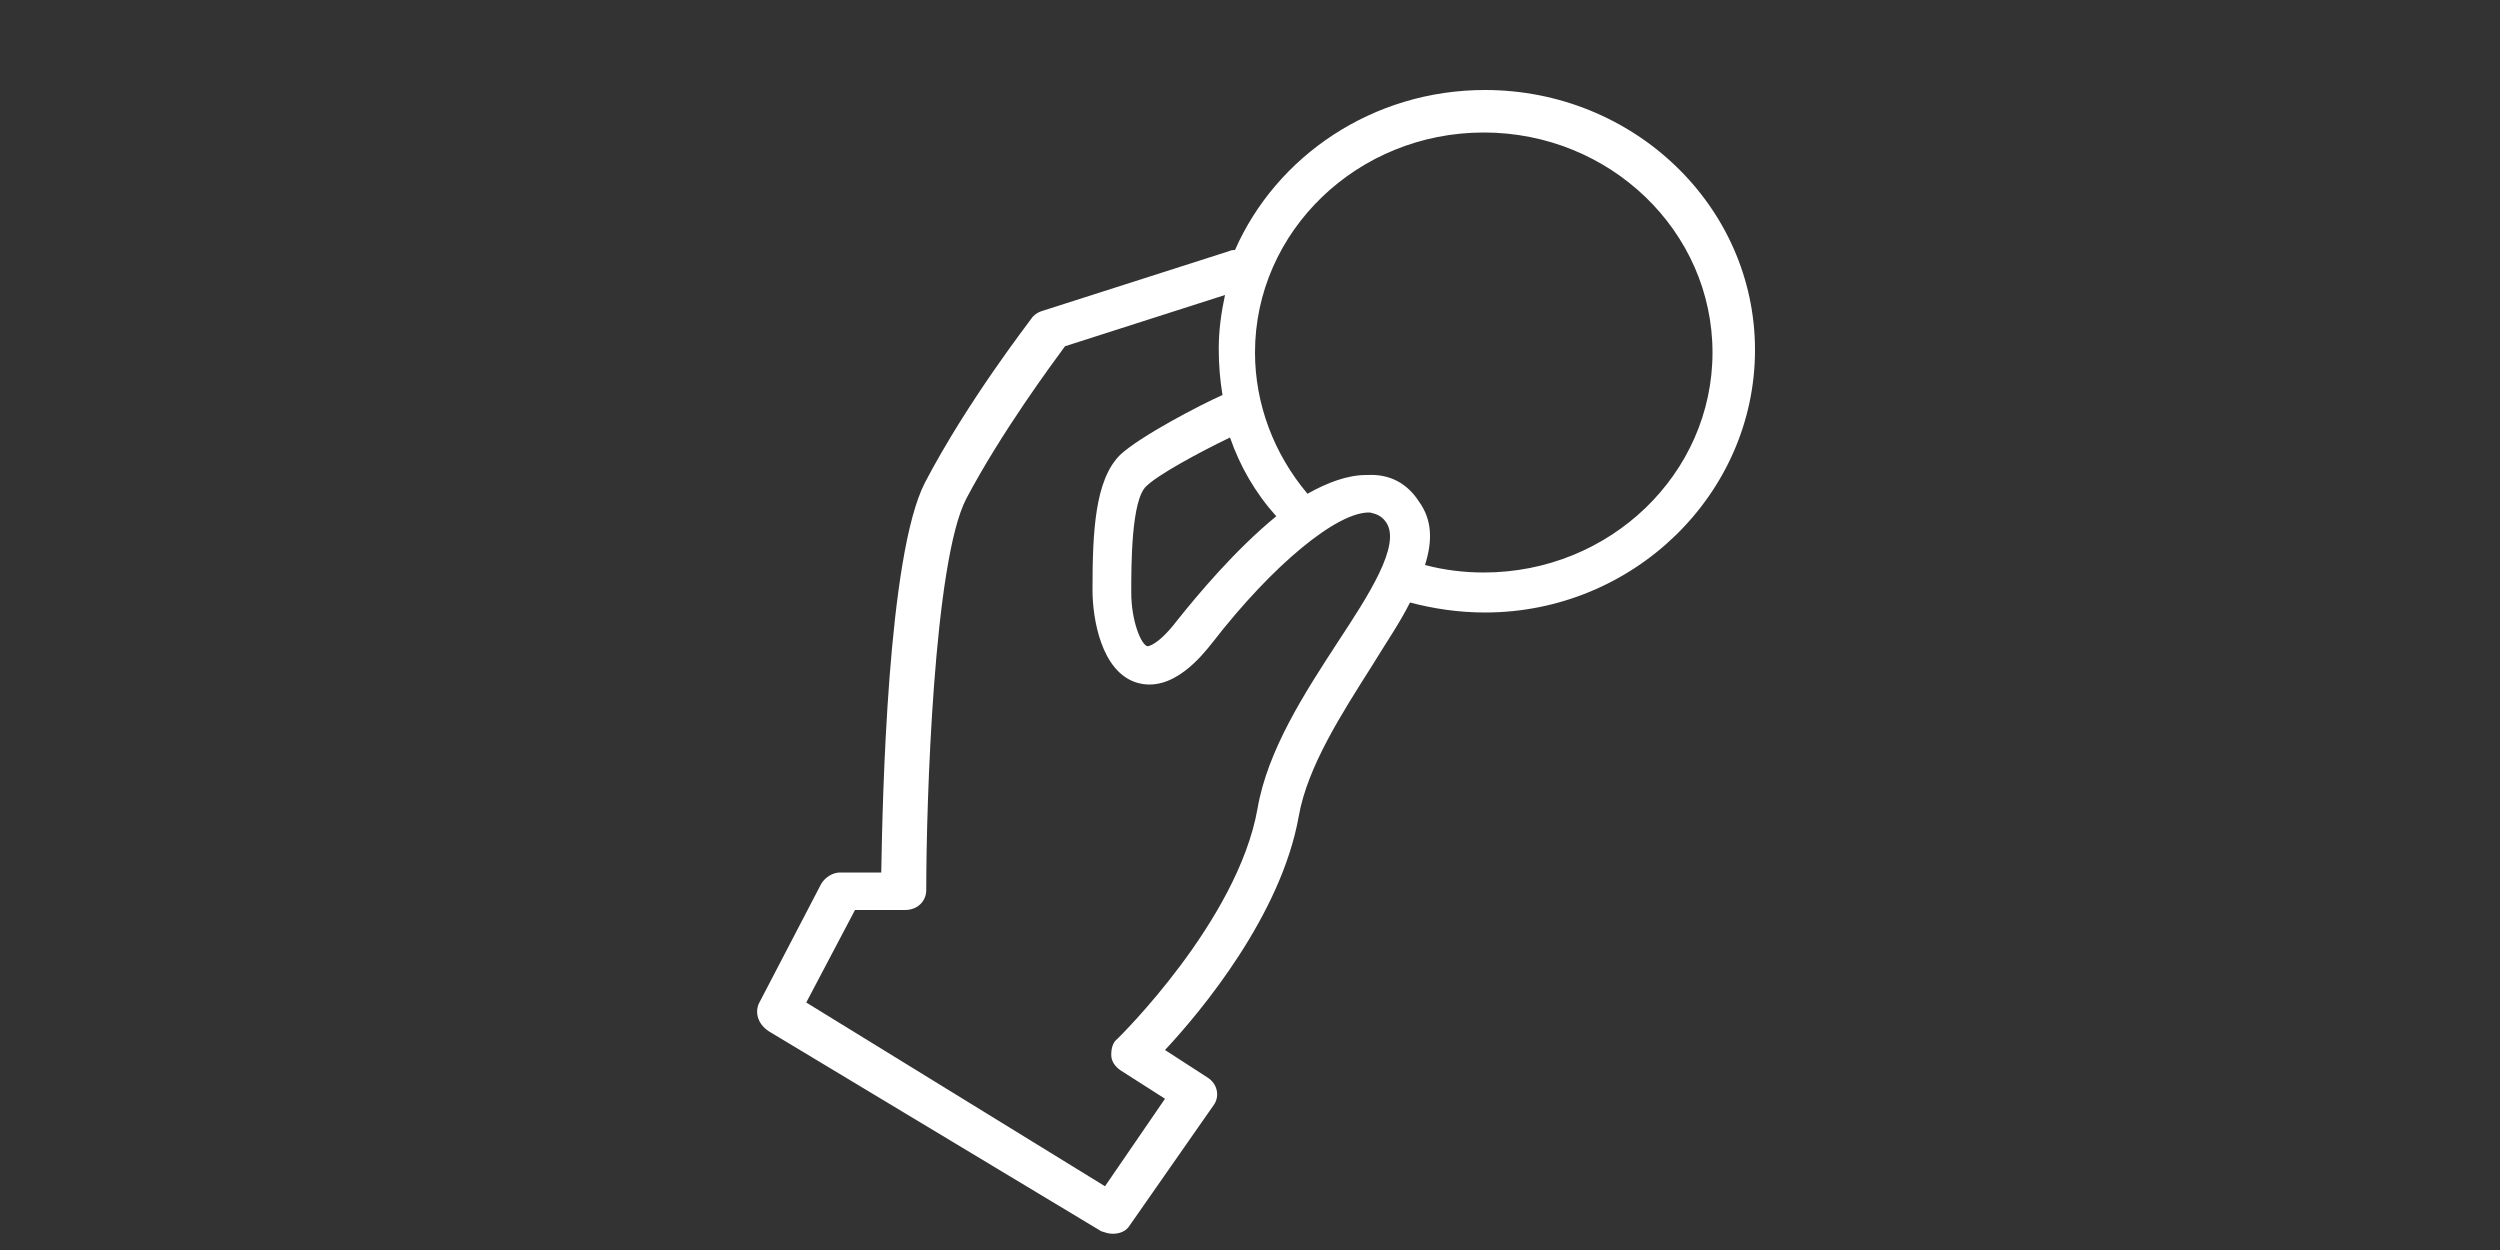
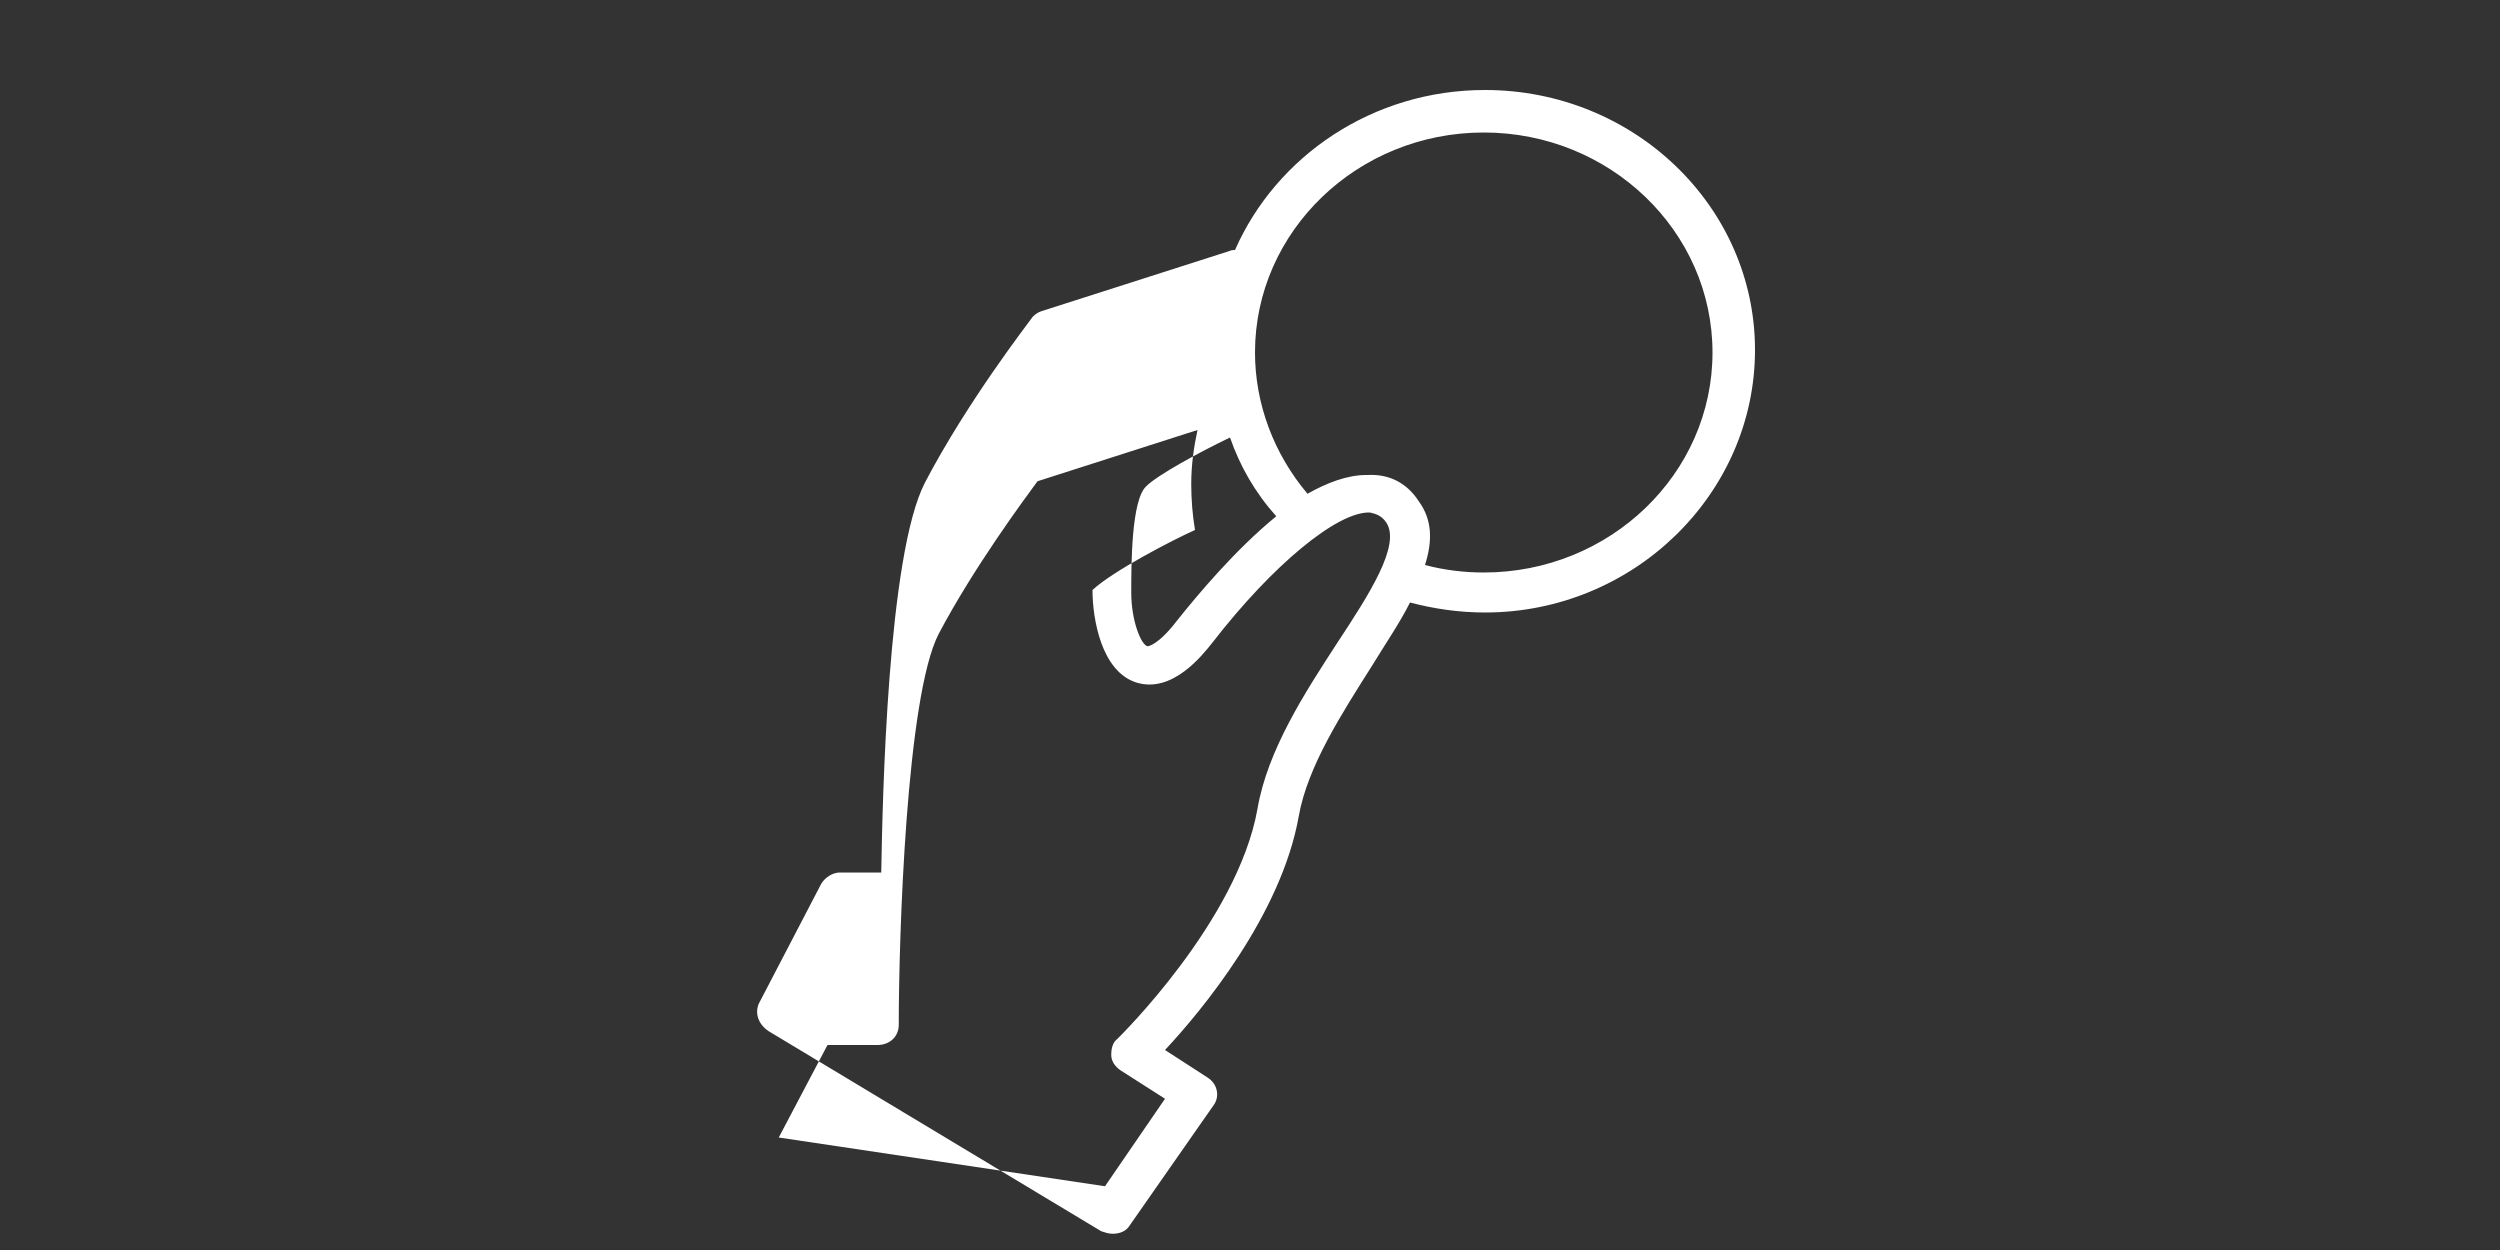
<svg xmlns="http://www.w3.org/2000/svg" version="1.1" id="Capa_1" x="0px" y="0px" viewBox="0 0 200 100" enable-background="new 0 0 200 100" xml:space="preserve">
  <rect x="0" y="0" width="200" height="100" fill="#333333" stroke="none" />
  <g>
    <g>
-       <path fill="#FFFFFF" d="M60.7,80.3l5-9.6c0.3-0.5,0.9-0.9,1.5-0.9h3.3c0.1-5.8,0.5-25.4,3.5-31.2c3.4-6.5,8.3-12.8,8.5-13.1    c0.2-0.3,0.5-0.5,0.8-0.6l15-4.8c0.2-0.1,0.4-0.1,0.5-0.1c3.3-7.5,11-12.8,20-12.8c11.9,0,21.6,9.3,21.6,20.8S130.7,49,118.8,49    c-2.1,0-4.1-0.3-6-0.8c-0.8,1.6-1.9,3.2-3,5c-2.4,3.8-5.2,8.1-5.9,12.1c-1.4,7.9-7.8,15.6-10.7,18.7l3.4,2.2    c0.8,0.5,1,1.5,0.5,2.2l-6.7,9.6c-0.3,0.5-0.8,0.7-1.4,0.7c-0.3,0-0.6-0.1-0.9-0.2l-26.6-16C60.6,81.9,60.4,81,60.7,80.3z     M98.4,35c-2.5,1.2-5.8,3-6.7,3.9c-1.2,1.1-1.2,6.3-1.2,8.5c0,2.3,0.8,4.2,1.3,4.3c0,0,0.8,0,2.4-2.1c1.6-2,4.6-5.6,7.9-8.3    C100.4,39.4,99.2,37.3,98.4,35z M113.5,40.1c1.1,1.5,1.1,3.2,0.5,5.1c1.5,0.4,3.1,0.6,4.7,0.6c10.1,0,18.3-7.9,18.3-17.6    s-8.2-17.6-18.3-17.6s-18.3,7.9-18.3,17.6c0,4.1,1.5,8.1,4.2,11.3c1.6-0.9,3.2-1.5,4.7-1.5c0,0,0.1,0,0.1,0    C111.2,37.9,112.6,38.7,113.5,40.1z M88.4,94.9l4.8-7l-3.6-2.3c-0.4-0.3-0.7-0.7-0.7-1.2c0-0.5,0.1-1,0.5-1.3    c0.1-0.1,9.6-9.4,11.2-18.4c0.8-4.7,3.8-9.3,6.4-13.3c2.5-3.8,5.1-7.8,3.9-9.6c-0.4-0.6-0.9-0.7-1.3-0.8    c-2.6-0.1-7.8,4.2-12.6,10.4c-0.8,1-3.2,4.1-6.1,3.2c-2.8-0.9-3.5-5.1-3.5-7.4c0-4.7,0.2-8.8,2.2-10.8c1.6-1.5,6.4-4,8.2-4.8    c-0.2-1.2-0.3-2.4-0.3-3.7c0-1.5,0.2-2.9,0.5-4.3l-12.8,4.1c-1.1,1.5-5.1,6.9-7.9,12.2c-2.6,5-3.2,24.3-3.2,31.3    c0,0.9-0.7,1.6-1.7,1.6h-4l-3.9,7.4L88.4,94.9z" />
+       <path fill="#FFFFFF" d="M60.7,80.3l5-9.6c0.3-0.5,0.9-0.9,1.5-0.9h3.3c0.1-5.8,0.5-25.4,3.5-31.2c3.4-6.5,8.3-12.8,8.5-13.1    c0.2-0.3,0.5-0.5,0.8-0.6l15-4.8c0.2-0.1,0.4-0.1,0.5-0.1c3.3-7.5,11-12.8,20-12.8c11.9,0,21.6,9.3,21.6,20.8S130.7,49,118.8,49    c-2.1,0-4.1-0.3-6-0.8c-0.8,1.6-1.9,3.2-3,5c-2.4,3.8-5.2,8.1-5.9,12.1c-1.4,7.9-7.8,15.6-10.7,18.7l3.4,2.2    c0.8,0.5,1,1.5,0.5,2.2l-6.7,9.6c-0.3,0.5-0.8,0.7-1.4,0.7c-0.3,0-0.6-0.1-0.9-0.2l-26.6-16C60.6,81.9,60.4,81,60.7,80.3z     M98.4,35c-2.5,1.2-5.8,3-6.7,3.9c-1.2,1.1-1.2,6.3-1.2,8.5c0,2.3,0.8,4.2,1.3,4.3c0,0,0.8,0,2.4-2.1c1.6-2,4.6-5.6,7.9-8.3    C100.4,39.4,99.2,37.3,98.4,35z M113.5,40.1c1.1,1.5,1.1,3.2,0.5,5.1c1.5,0.4,3.1,0.6,4.7,0.6c10.1,0,18.3-7.9,18.3-17.6    s-8.2-17.6-18.3-17.6s-18.3,7.9-18.3,17.6c0,4.1,1.5,8.1,4.2,11.3c1.6-0.9,3.2-1.5,4.7-1.5c0,0,0.1,0,0.1,0    C111.2,37.9,112.6,38.7,113.5,40.1z M88.4,94.9l4.8-7l-3.6-2.3c-0.4-0.3-0.7-0.7-0.7-1.2c0-0.5,0.1-1,0.5-1.3    c0.1-0.1,9.6-9.4,11.2-18.4c0.8-4.7,3.8-9.3,6.4-13.3c2.5-3.8,5.1-7.8,3.9-9.6c-0.4-0.6-0.9-0.7-1.3-0.8    c-2.6-0.1-7.8,4.2-12.6,10.4c-0.8,1-3.2,4.1-6.1,3.2c-2.8-0.9-3.5-5.1-3.5-7.4c1.6-1.5,6.4-4,8.2-4.8    c-0.2-1.2-0.3-2.4-0.3-3.7c0-1.5,0.2-2.9,0.5-4.3l-12.8,4.1c-1.1,1.5-5.1,6.9-7.9,12.2c-2.6,5-3.2,24.3-3.2,31.3    c0,0.9-0.7,1.6-1.7,1.6h-4l-3.9,7.4L88.4,94.9z" />
    </g>
  </g>
</svg>